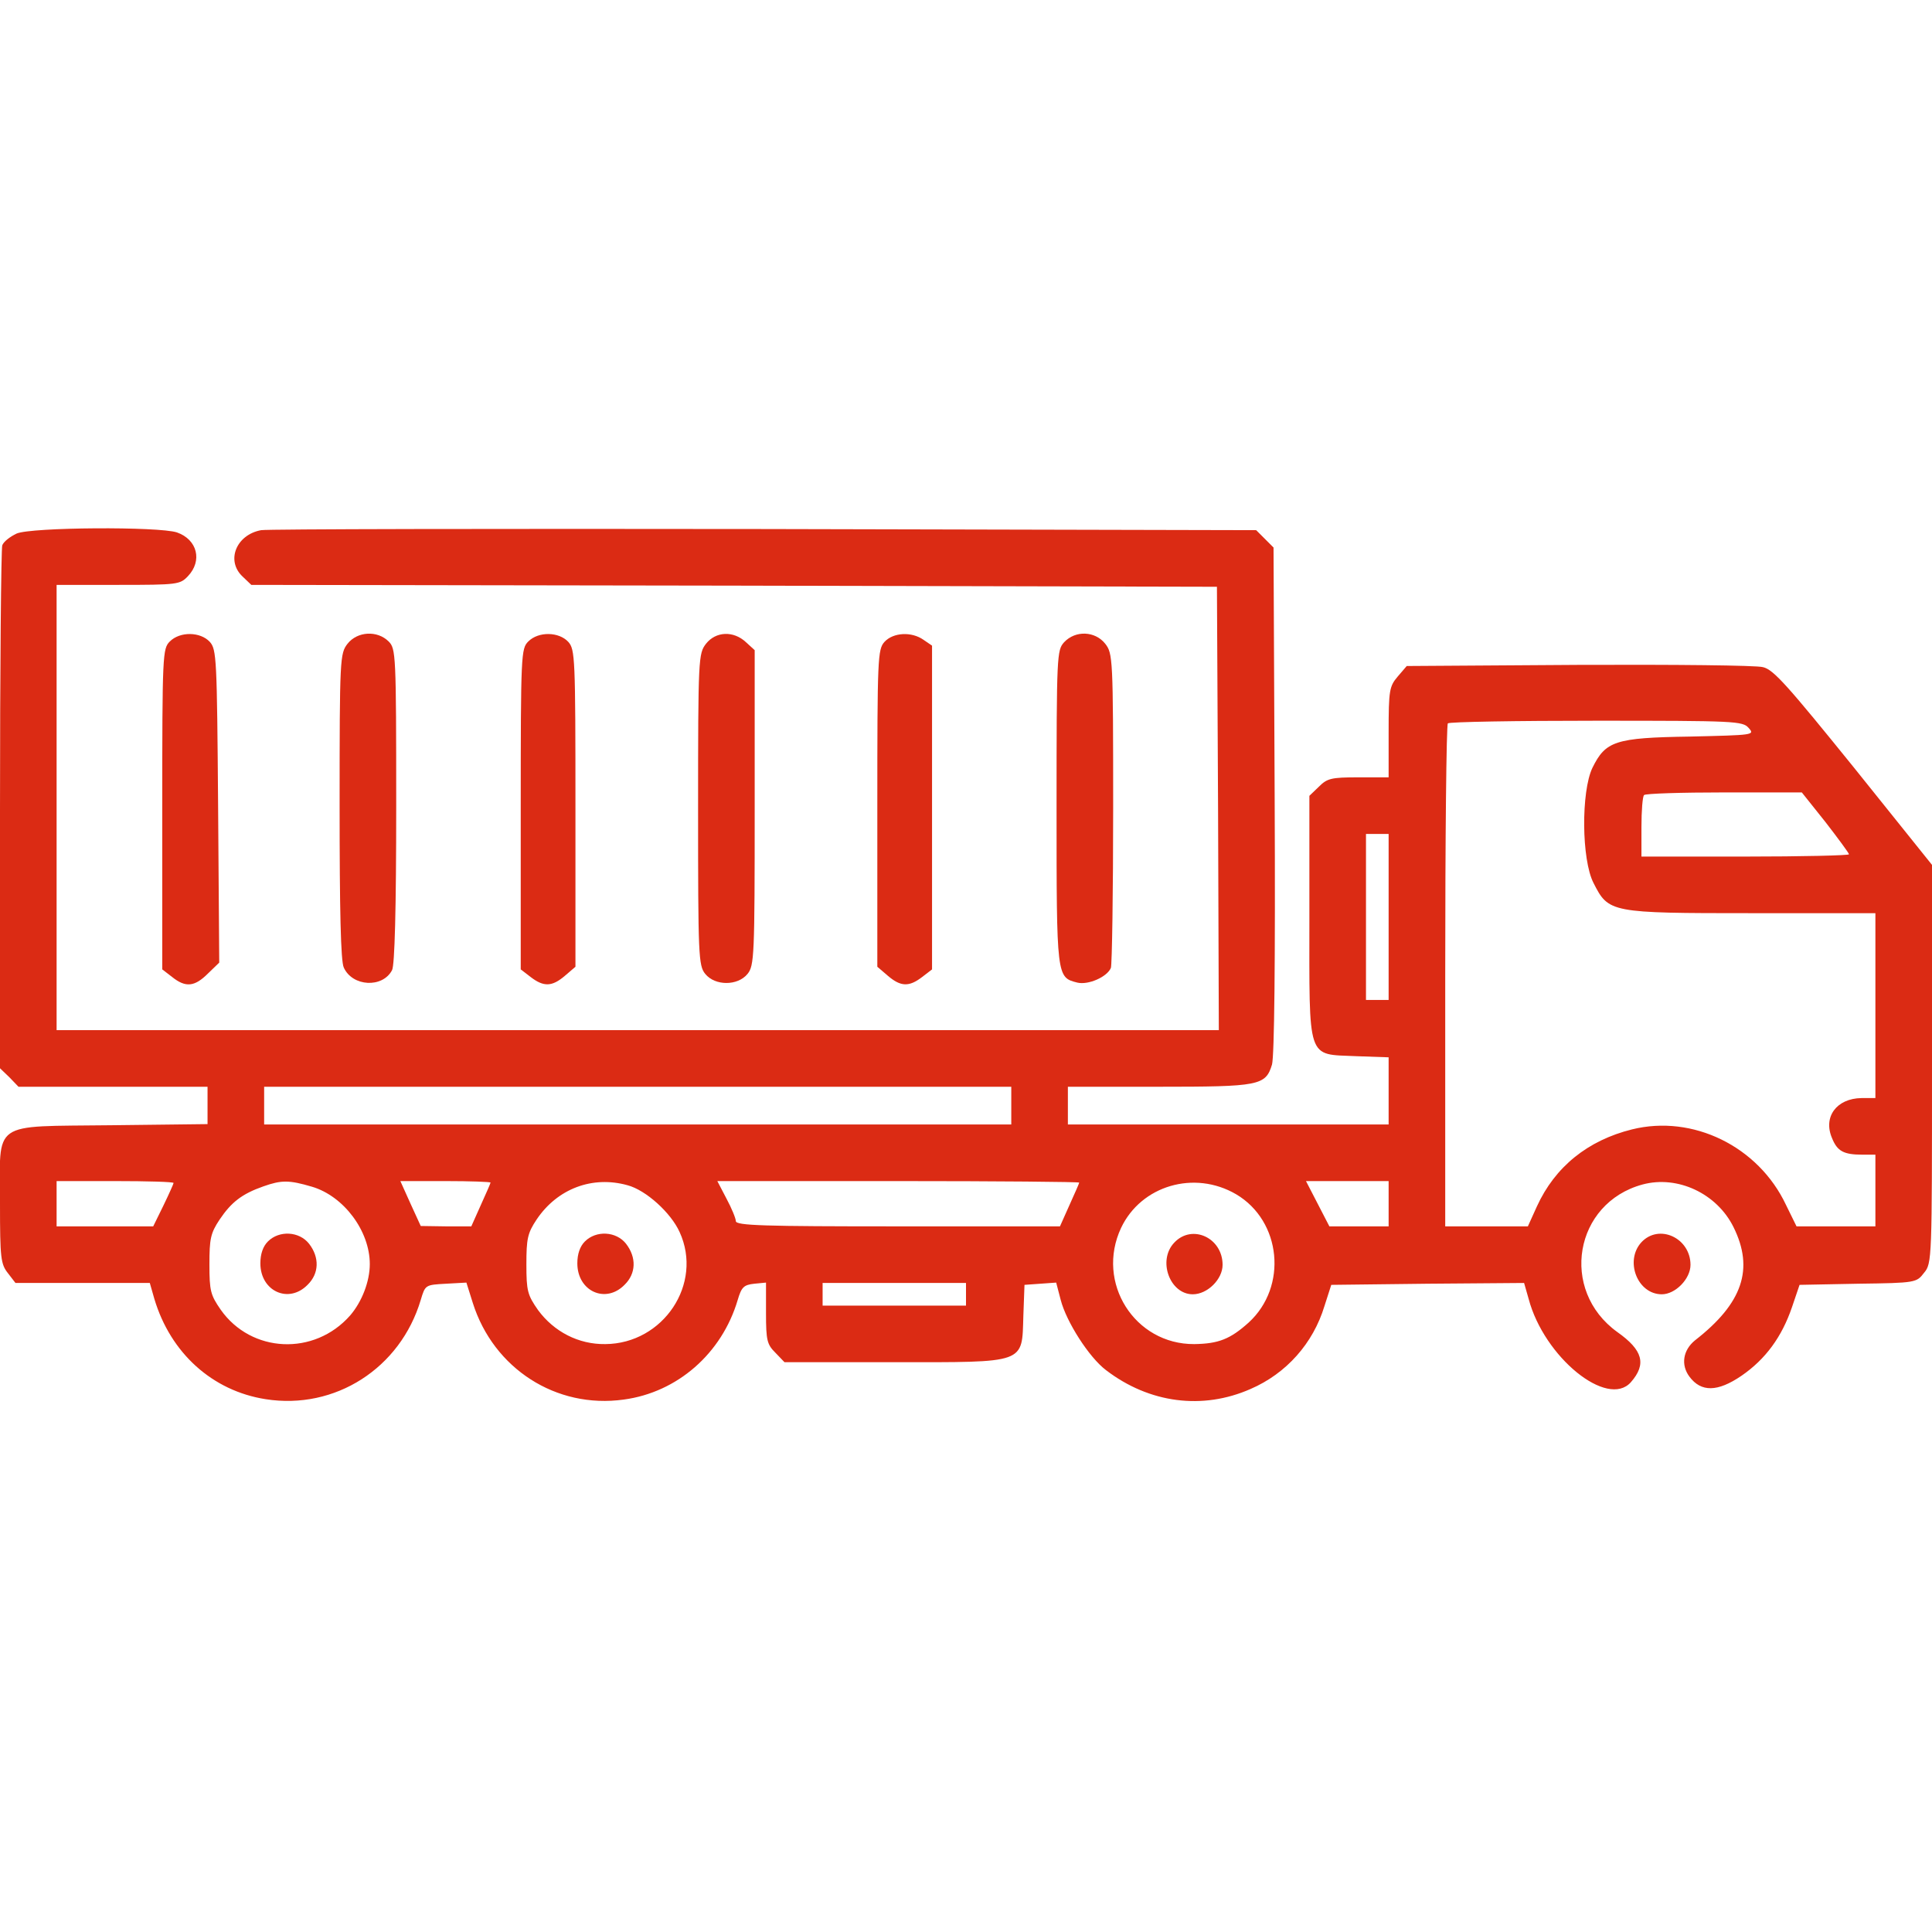
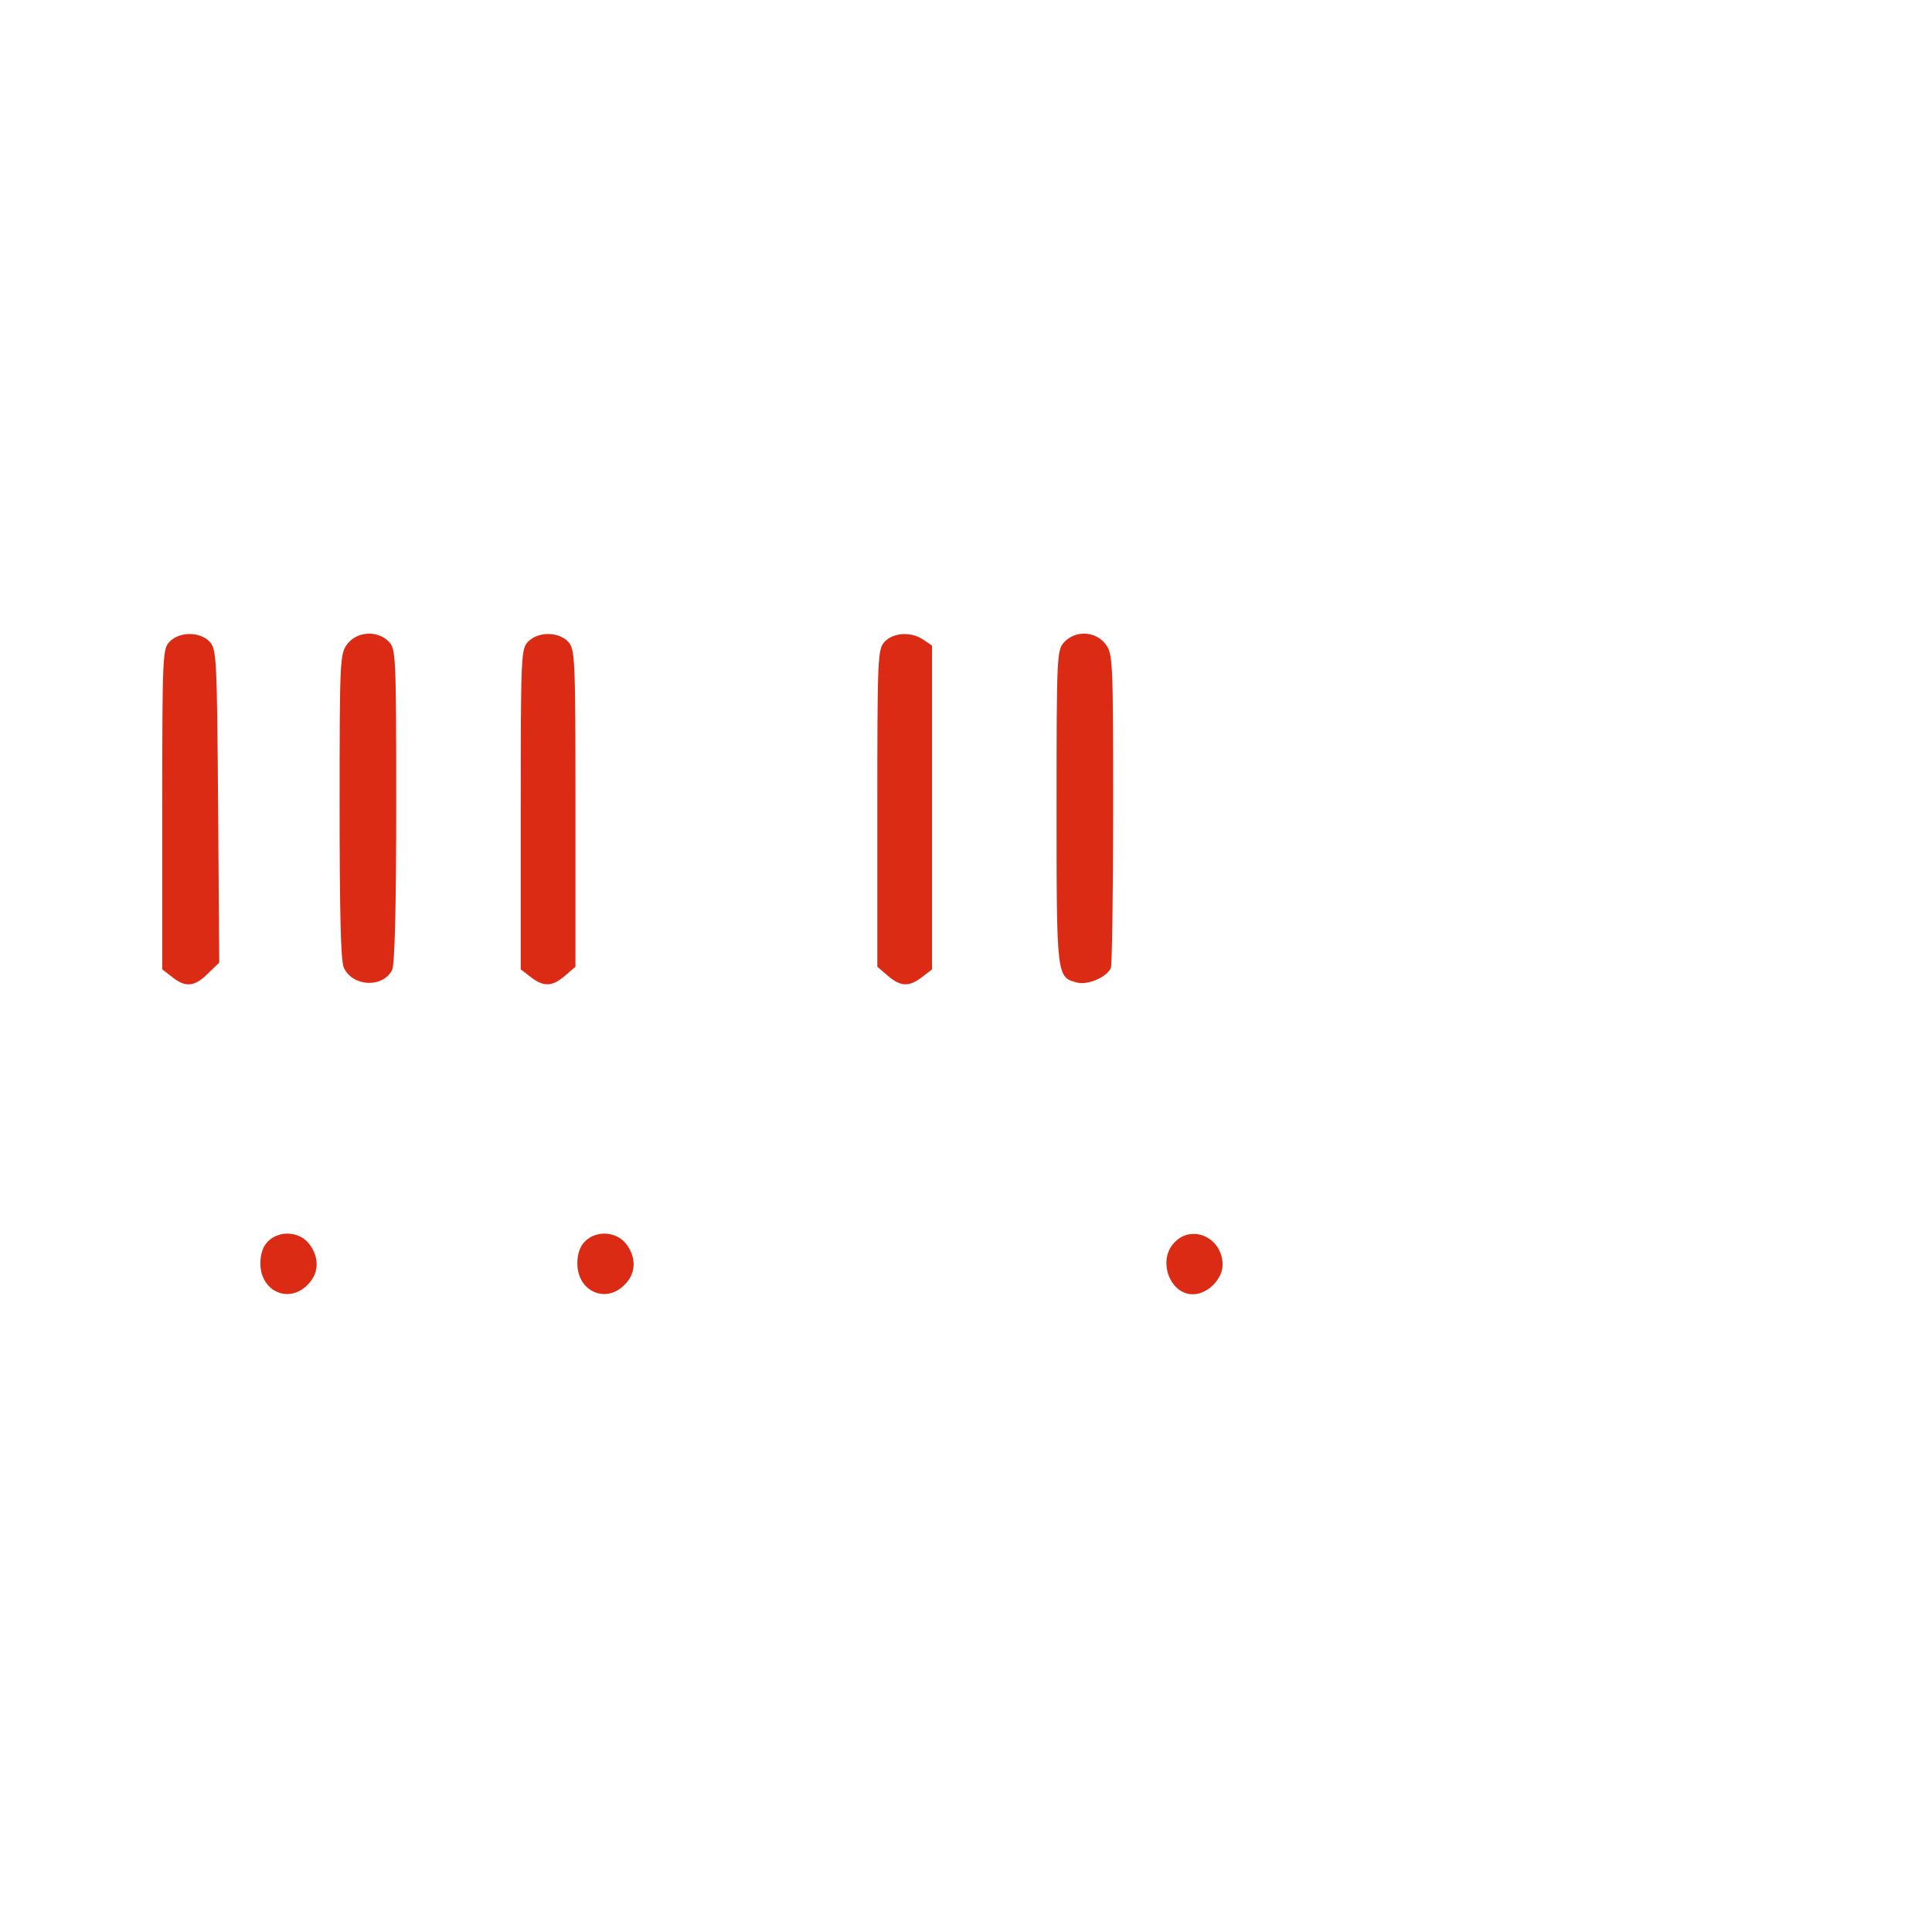
<svg xmlns="http://www.w3.org/2000/svg" version="1.1" id="Layer_1" x="0px" y="0px" viewBox="0 0 512 512" style="enable-background:new 0 0 512 512;" xml:space="preserve">
  <style type="text/css">
	.st0{fill:#DB2B14;}
</style>
  <g transform="translate(0,512) scale(0.1,-0.1)">
    <g>
-       <path class="st0" d="M44,3706c-17-8-34-21-38-31c-3-9-6-325-6-701v-685l25-24l24-25h251h250v-50v-49l-256-3c-321-4-294,15-294-208    c0-144,2-160,21-184l20-26h178h178l12-42c43-144,154-244,295-266c184-29,357,82,411,263c12,40,12,40,67,43l54,3l17-54    c55-174,221-281,400-256c142,19,260,122,302,264c10,34,16,40,44,43l31,3v-81c0-73,3-83,25-105l24-25h289c354,0,340-5,344,123l3,82    l42,3l42,3l12-46c15-58,75-152,120-186c115-88,256-106,383-50c95,41,166,121,196,220l18,56l255,3l256,2l12-42    c41-155,209-291,271-221c42,48,32,85-36,133c-154,111-114,342,67,391c93,25,197-24,241-113c55-111,24-202-102-300    c-32-26-38-65-15-96c31-42,75-41,138,2c64,44,107,103,134,182l20,59l155,3c154,2,155,3,175,29c21,25,21,36,21,553v528l-207,258    c-174,215-213,260-241,266c-18,5-238,7-488,6l-456-3l-24-28c-22-26-24-36-24-148v-119h-80c-73,0-83-3-105-25l-25-24v-319    c0-388-8-365,124-371l86-3v-89v-89h-425h-425v50v50h240c268,0,284,3,301,59c6,24,9,261,7,703l-3,667l-23,23l-23,23l-1302,3    c-716,1-1317,0-1335-3c-66-12-94-81-49-123l23-22l1280-2l1279-3l3-587l2-588H1690H150v590v590h163c158,0,164,1,185,23    c39,41,25,97-29,116C421,3725,83,3723,44,3706z M4634,3191c17-19,14-19-156-23c-198-3-223-12-258-83c-30-63-29-243,3-305    c40-79,44-80,419-80h328v-245v-245h-37c-66-1-102-50-78-106c14-35,31-44,81-44h34v-95v-95h-105h-104l-28,57    c-73,155-247,240-408,200c-117-29-204-99-252-204l-24-53h-110h-109v663c0,365,3,667,7,670c3,4,180,7,393,7    C4599,3210,4618,3209,4634,3191z M4838,2941c34-44,62-82,62-85s-124-6-275-6h-275v78c0,43,3,82,7,85c3,4,99,7,212,7h206L4838,2941    z M3680,2690v-220h-30h-30v220v220h30h30V2690z M2680,2190v-50h-990H700v50v50h990h990V2190z M460,1985c0-2-12-29-27-60l-27-55    H278H150v60v60h155C390,1990,460,1988,460,1985z M827,1975c84-25,153-117,153-205c0-46-21-100-52-136c-95-108-262-100-343,15    c-27,39-30,50-30,120c0,68,3,83,27,119c31,46,59,68,116,88C746,1993,766,1993,827,1975z M1300,1986c0-2-12-29-26-60l-25-56h-67    l-67,1l-27,59l-27,60h120C1246,1990,1300,1988,1300,1986z M1663,1979c49-13,115-73,138-124c63-137-43-296-197-297    c-71-1-136,33-178,90c-28,40-31,51-31,121c0,68,3,83,27,119C1477,1970,1570,2005,1663,1979z M2860,1986c0-2-12-29-26-60l-25-56    h-430c-354,0-429,2-429,14c0,7-11,34-25,60l-24,46h479C2644,1990,2860,1988,2860,1986z M3276,1955c120-71,137-245,33-340    c-49-44-80-56-144-57c-158-1-262,163-194,308C3024,1978,3165,2020,3276,1955z M3680,1930v-60h-78h-79l-31,60l-31,60h110h109V1930z     M2560,1690v-30h-190h-190v30v30h190h190V1690z" />
      <path class="st0" d="M710,1830c-13-13-20-33-20-58c0-74,75-108,125-57c31,30,32,73,4,109C793,1857,740,1860,710,1830z" />
      <path class="st0" d="M1550,1830c-13-13-20-33-20-58c0-74,75-108,125-57c31,30,32,73,4,109C1633,1857,1580,1860,1550,1830z" />
      <path class="st0" d="M3112,1827c-45-47-12-137,49-137c39,0,79,40,79,78C3240,1840,3159,1877,3112,1827z" />
      <path class="st0" d="M450,3420c-19-19-20-33-20-444v-425l26-20c36-29,60-26,95,9l30,29l-3,415c-3,391-4,415-22,435    C531,3446,477,3447,450,3420z" />
      <path class="st0" d="M921,3414c-20-26-21-37-21-430c0-278,3-411,11-428c23-51,103-55,128-7c7,13,11,161,11,435c0,403-1,417-20,436    C1000,3450,947,3447,921,3414z" />
      <path class="st0" d="M1400,3420c-19-19-20-33-20-444v-425l26-20c35-27,57-26,91,3l28,24v420c0,399-1,421-19,441    C1481,3446,1427,3447,1400,3420z" />
-       <path class="st0" d="M1871,3414c-20-26-21-37-21-439c0-388,1-414,19-436c26-32,86-32,112,0c18,22,19,48,19,440v418l-23,21    C1944,3449,1897,3447,1871,3414z" />
      <path class="st0" d="M2344,3419c-18-20-19-42-19-441v-420l28-24c34-29,56-30,91-3l26,20v429v429l-22,15    C2416,3447,2367,3444,2344,3419z" />
      <path class="st0" d="M2820,3418c-19-21-20-33-20-438c0-451,0-450,55-464c29-7,79,15,89,39c3,9,6,200,6,424c0,398-1,409-21,435    C2902,3448,2850,3450,2820,3418z" />
-       <path class="st0" d="M4350,1828c-45-49-11-138,54-138c36,0,76,41,76,78C4480,1839,4397,1878,4350,1828z" />
    </g>
  </g>
</svg>